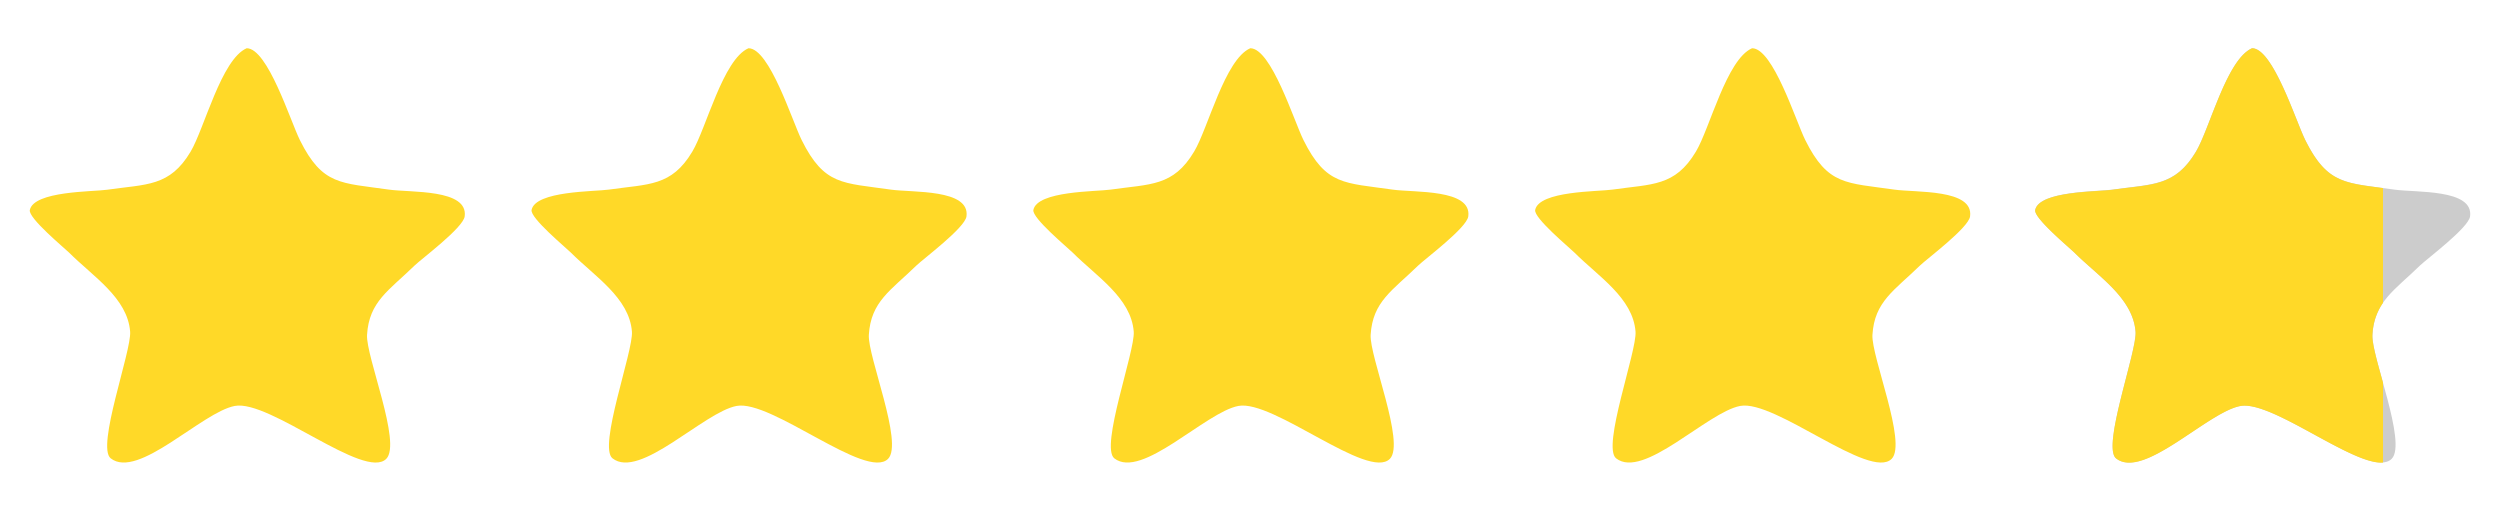
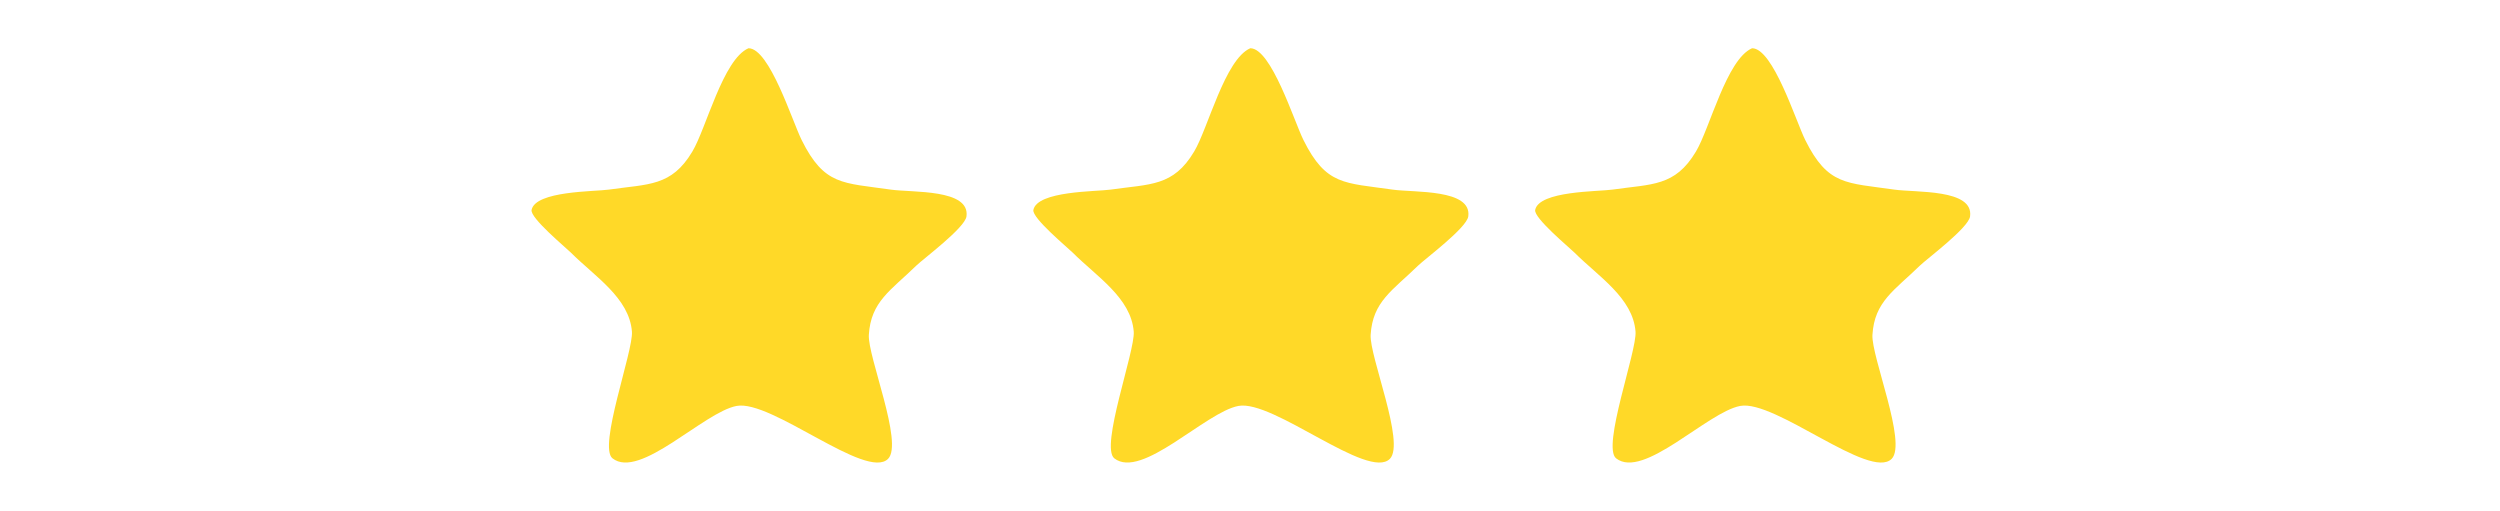
<svg xmlns="http://www.w3.org/2000/svg" id="Layer_1" data-name="Layer 1" viewBox="0 0 695 142">
  <defs>
    <style>.cls-1{fill:#ccc;}.cls-2{fill:#ffd928;}.cls-3{fill:none;stroke:red;stroke-linecap:round;stroke-linejoin:round;stroke-width:0;}</style>
  </defs>
  <title>VBOUT-Stars-Y</title>
-   <path class="cls-1" d="M626.08,13.41c5.84,0,12.17,20.28,14.79,25.54,6.3,12.66,11.4,11.83,24.75,13.76,6,.86,22.1-.23,21.06,7.46-.44,3.19-12.1,11.86-13.93,13.65-7.12,6.94-12.65,10-13.21,19.26-.37,5.93,9.67,30.11,5.35,34.47-6,6.07-32.46-16.53-42.12-14.7-9.16,1.74-26.91,20.55-34.5,14.56-4-3.2,5.82-29.84,5.41-35.21-.73-9.4-10.34-15.33-17-22-1.33-1.33-11.35-9.62-10.9-11.84,1.07-5.33,17.56-5.08,21.48-5.65,11-1.59,17.4-.81,23.22-10.59C614.31,35.75,619,16.48,626.08,13.41Z" />
-   <path class="cls-2" d="M68.58,13.41c5.84,0,12.17,20.28,14.79,25.54,6.3,12.66,11.4,11.83,24.75,13.76,6,.86,22.1-.23,21.06,7.46-.44,3.19-12.1,11.86-13.93,13.65-7.12,6.94-12.65,10-13.21,19.26-.37,5.93,9.67,30.11,5.35,34.47-6,6.07-32.46-16.53-42.12-14.7-9.16,1.74-26.91,20.55-34.5,14.56-4.05-3.2,5.82-29.84,5.41-35.21-.73-9.4-10.34-15.33-17-22C17.86,68.91,7.84,60.62,8.29,58.4c1.07-5.33,17.56-5.08,21.48-5.65,11-1.59,17.4-.81,23.22-10.59C56.81,35.75,61.52,16.48,68.58,13.41Z" />
  <path class="cls-2" d="M208.08,13.41c5.84,0,12.17,20.28,14.79,25.54,6.3,12.66,11.4,11.83,24.75,13.76,6,.86,22.1-.23,21.06,7.46-.44,3.19-12.1,11.86-13.93,13.65-7.12,6.94-12.65,10-13.21,19.26-.37,5.93,9.67,30.11,5.35,34.47-6,6.07-32.46-16.53-42.12-14.7-9.16,1.74-26.91,20.55-34.5,14.56-4.05-3.2,5.82-29.84,5.41-35.21-.73-9.4-10.34-15.33-17-22-1.33-1.33-11.35-9.62-10.9-11.84,1.07-5.33,17.56-5.08,21.48-5.65,11-1.59,17.4-.81,23.22-10.59C196.31,35.75,201,16.48,208.08,13.41Z" />
  <path class="cls-2" d="M347.58,13.41c5.84,0,12.17,20.28,14.79,25.54,6.3,12.66,11.4,11.83,24.75,13.76,6,.86,22.1-.23,21.06,7.46-.44,3.19-12.1,11.86-13.93,13.65-7.12,6.94-12.65,10-13.21,19.26-.37,5.93,9.67,30.11,5.35,34.47-6,6.07-32.46-16.53-42.12-14.7-9.16,1.74-26.91,20.55-34.5,14.56-4-3.2,5.82-29.84,5.41-35.21-.73-9.4-10.34-15.33-17-22-1.33-1.33-11.35-9.62-10.9-11.84,1.07-5.33,17.56-5.08,21.48-5.65,11-1.59,17.4-.81,23.22-10.59C335.81,35.75,340.52,16.48,347.58,13.41Z" />
  <path class="cls-2" d="M487.08,13.41c5.84,0,12.17,20.28,14.79,25.54,6.3,12.66,11.4,11.83,24.75,13.76,6,.86,22.1-.23,21.06,7.46-.44,3.19-12.1,11.86-13.93,13.65-7.12,6.94-12.65,10-13.21,19.26-.37,5.93,9.67,30.11,5.35,34.47-6,6.07-32.46-16.53-42.12-14.7-9.16,1.74-26.91,20.55-34.5,14.56-4-3.2,5.82-29.84,5.41-35.21-.73-9.4-10.34-15.33-17-22-1.33-1.33-11.35-9.62-10.9-11.84,1.07-5.33,17.56-5.08,21.48-5.65,11-1.59,17.4-.81,23.22-10.59C475.31,35.75,480,16.48,487.08,13.41Z" />
-   <path class="cls-3" d="M662.37,52.23c-10.8-1.41-15.53-1.8-21.25-13.28-2.62-5.26-9-25.54-14.79-25.54-7.06,3.07-11.77,22.34-15.59,28.75-5.82,9.78-12.2,9-23.22,10.59-3.92.57-20.41.32-21.48,5.65-.45,2.22,9.57,10.51,10.9,11.84,6.65,6.63,16.26,12.56,17,22,.41,5.37-9.46,32-5.41,35.21,7.59,6,25.34-12.82,34.5-14.56,8.57-1.62,30.35,16,39.35,15.72" />
-   <path class="cls-2" d="M659.54,93.08a16.78,16.78,0,0,1,2.93-8.89V52.28c-11.05-1.45-15.82-1.72-21.6-13.33-2.62-5.26-9-25.54-14.79-25.54-7.06,3.07-11.77,22.34-15.59,28.75-5.82,9.78-12.2,9-23.22,10.59-3.92.57-20.41.32-21.48,5.65-.45,2.22,9.57,10.51,10.9,11.84,6.65,6.63,16.26,12.56,17,22,.41,5.37-9.46,32-5.41,35.21,7.59,6,25.34-12.82,34.5-14.56,8.68-1.65,30.92,16.43,39.7,15.71V106.38C660.89,100.66,659.39,95.44,659.54,93.08Z" />
</svg>